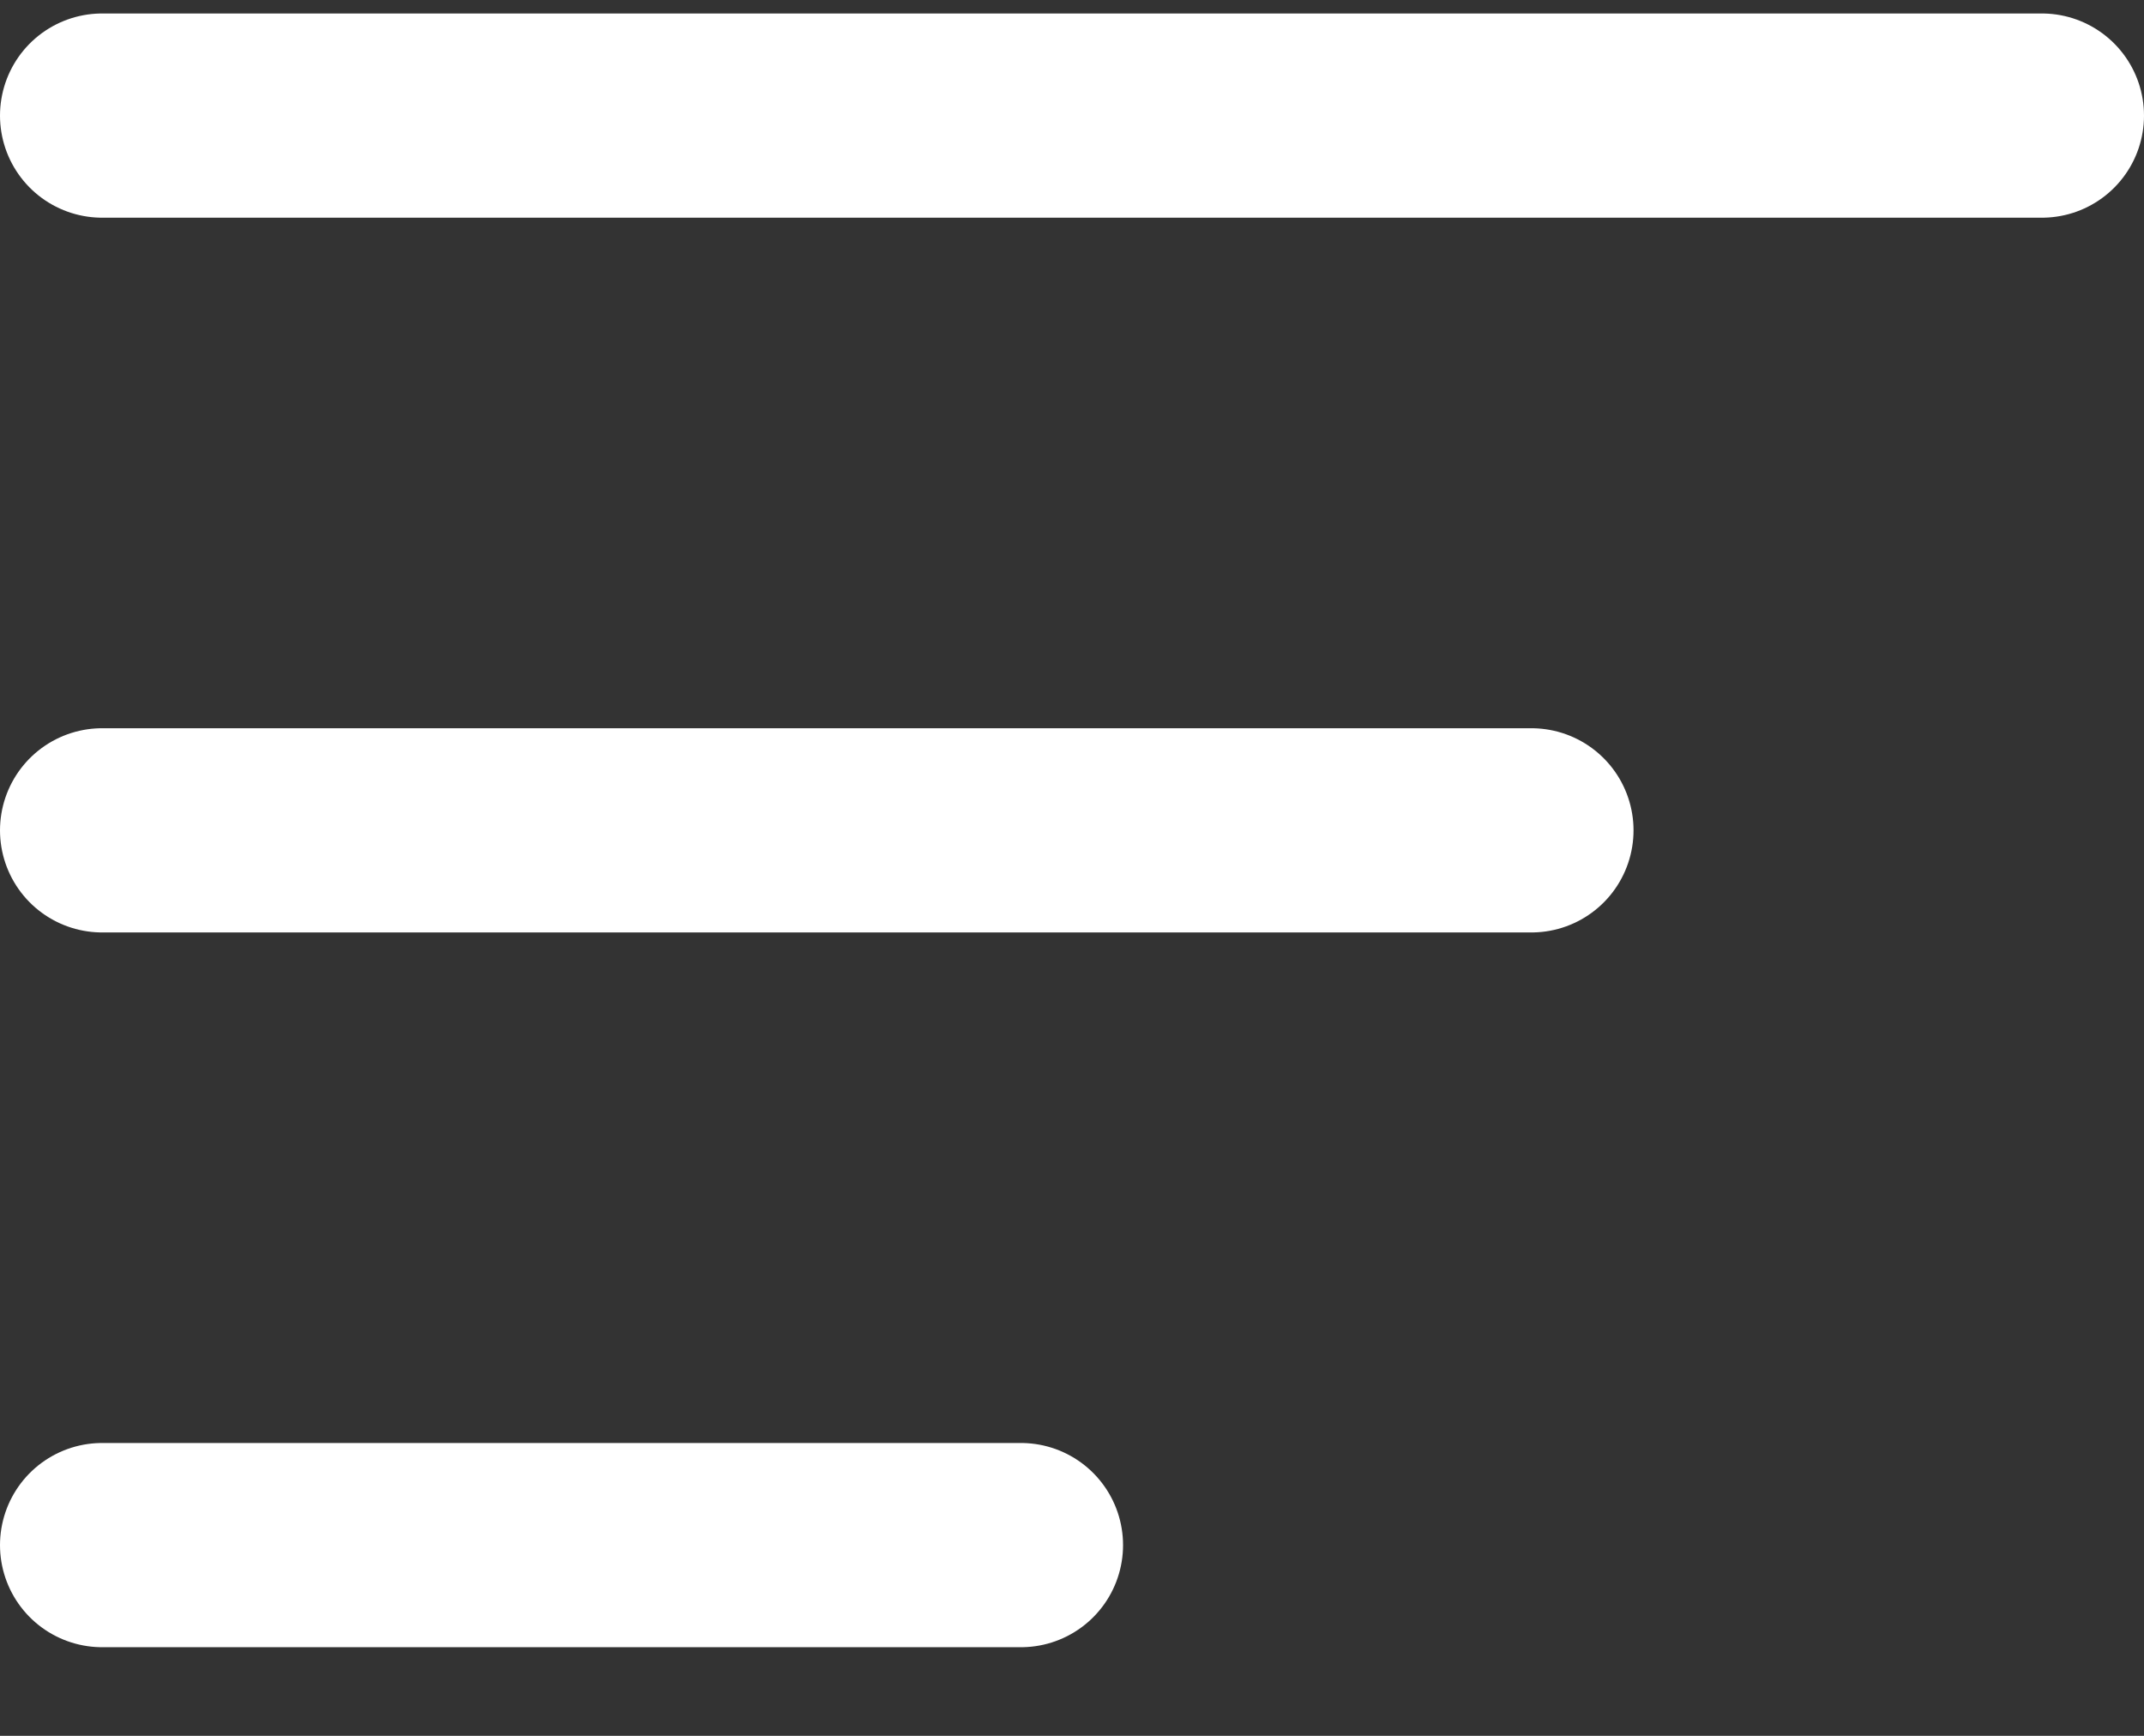
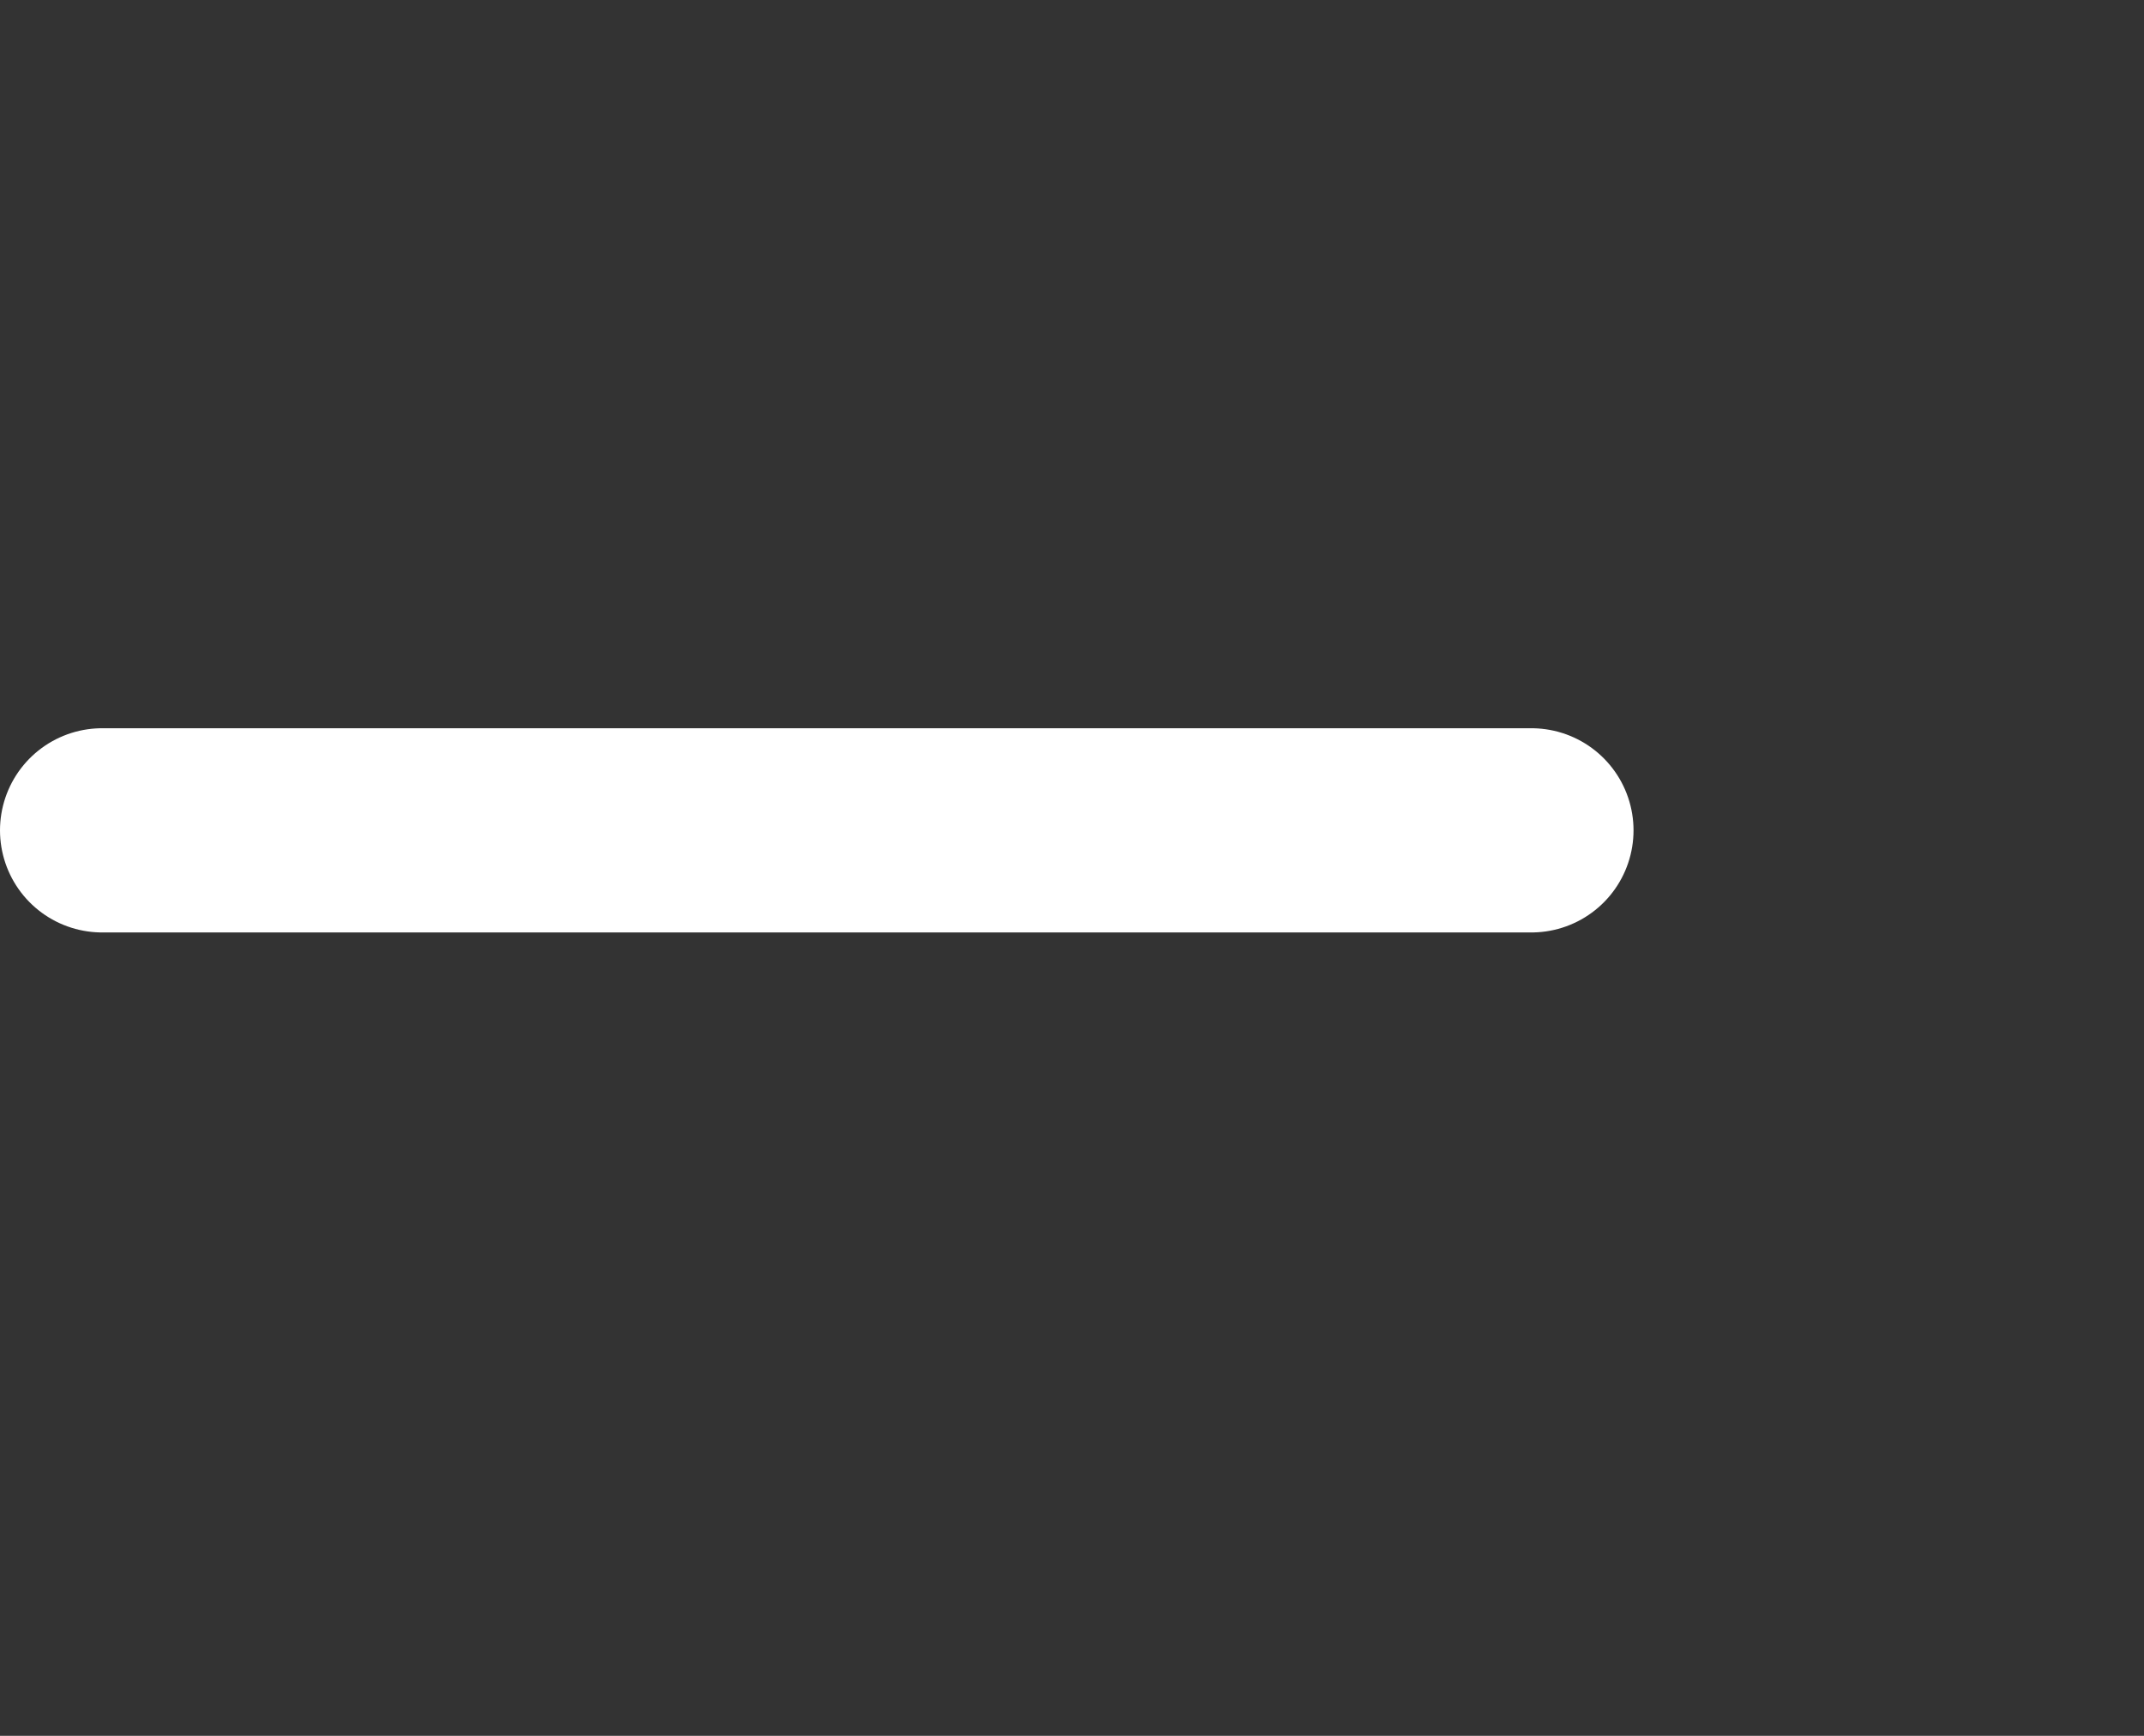
<svg xmlns="http://www.w3.org/2000/svg" width="21" height="17" viewBox="0 0 21 17" fill="none">
  <rect x="0" y="0" width="21" height="17" fill="#333333" stroke="none" />
-   <path d="M1 1.132H20" stroke="white" stroke-width="2" stroke-linecap="round" />
  <path d="M1 8.132H15" stroke="white" stroke-width="2" stroke-linecap="round" />
-   <path d="M1 15.132H10" stroke="white" stroke-width="2" stroke-linecap="round" />
</svg>